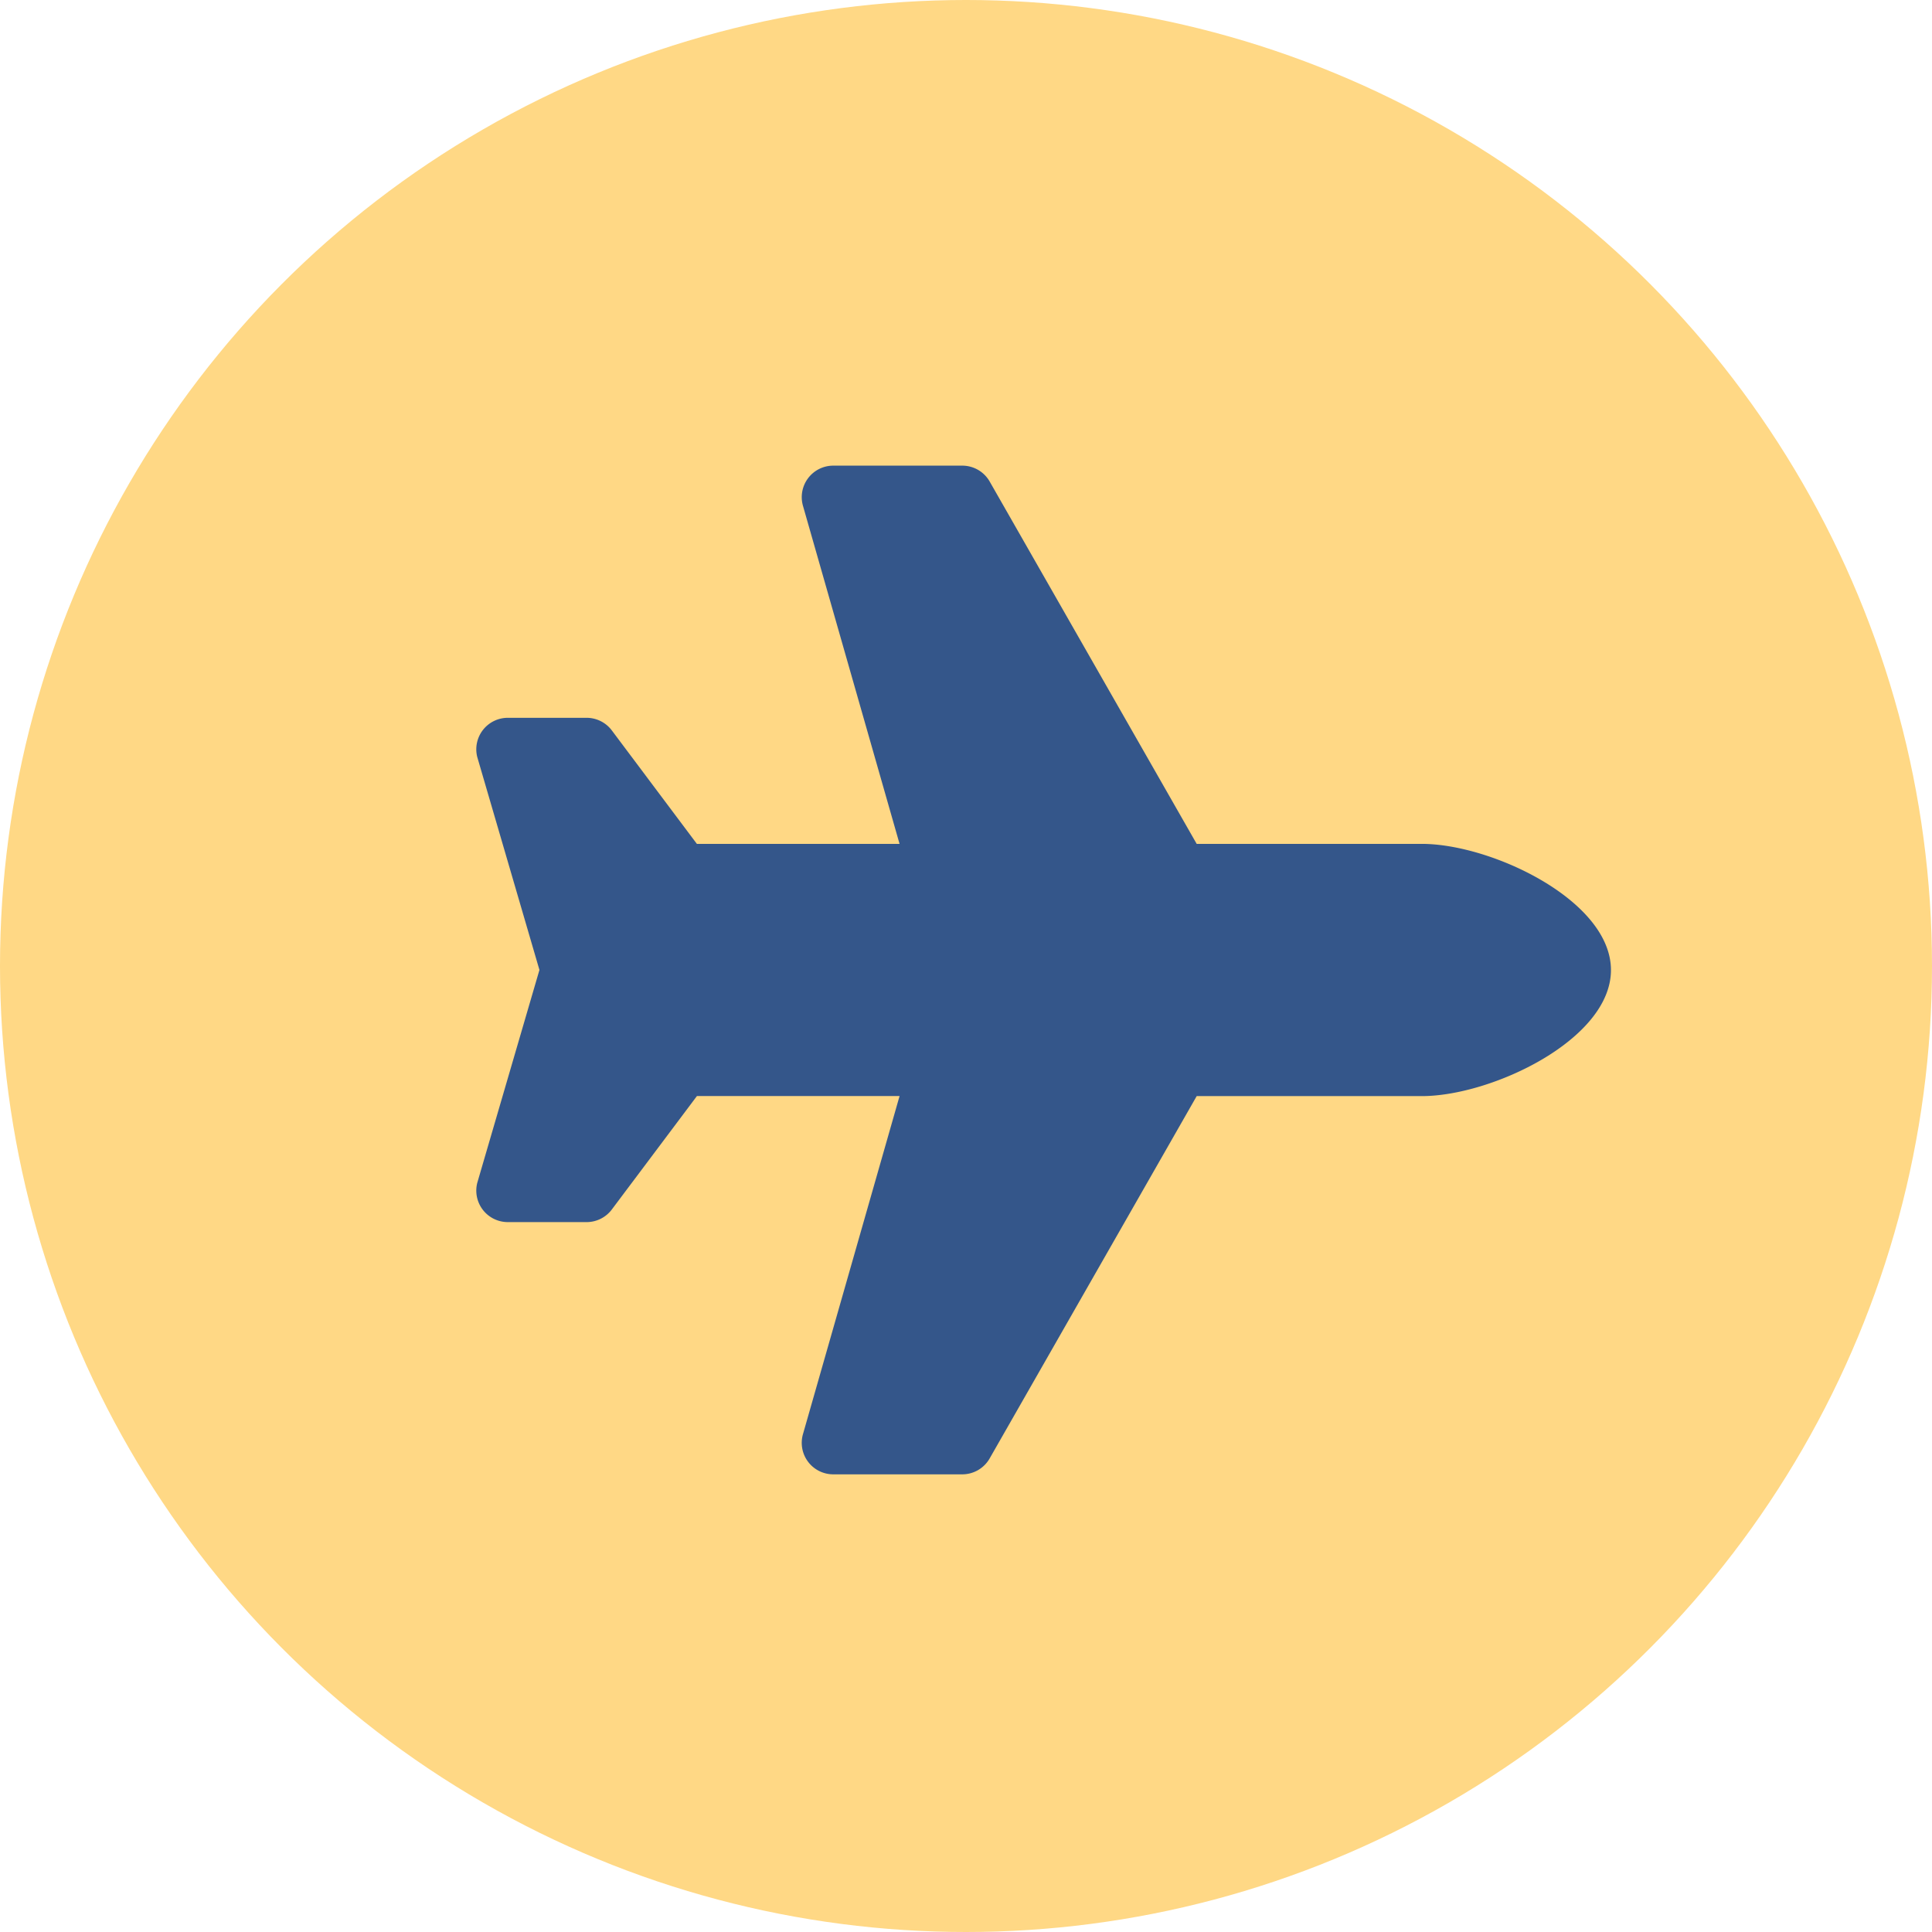
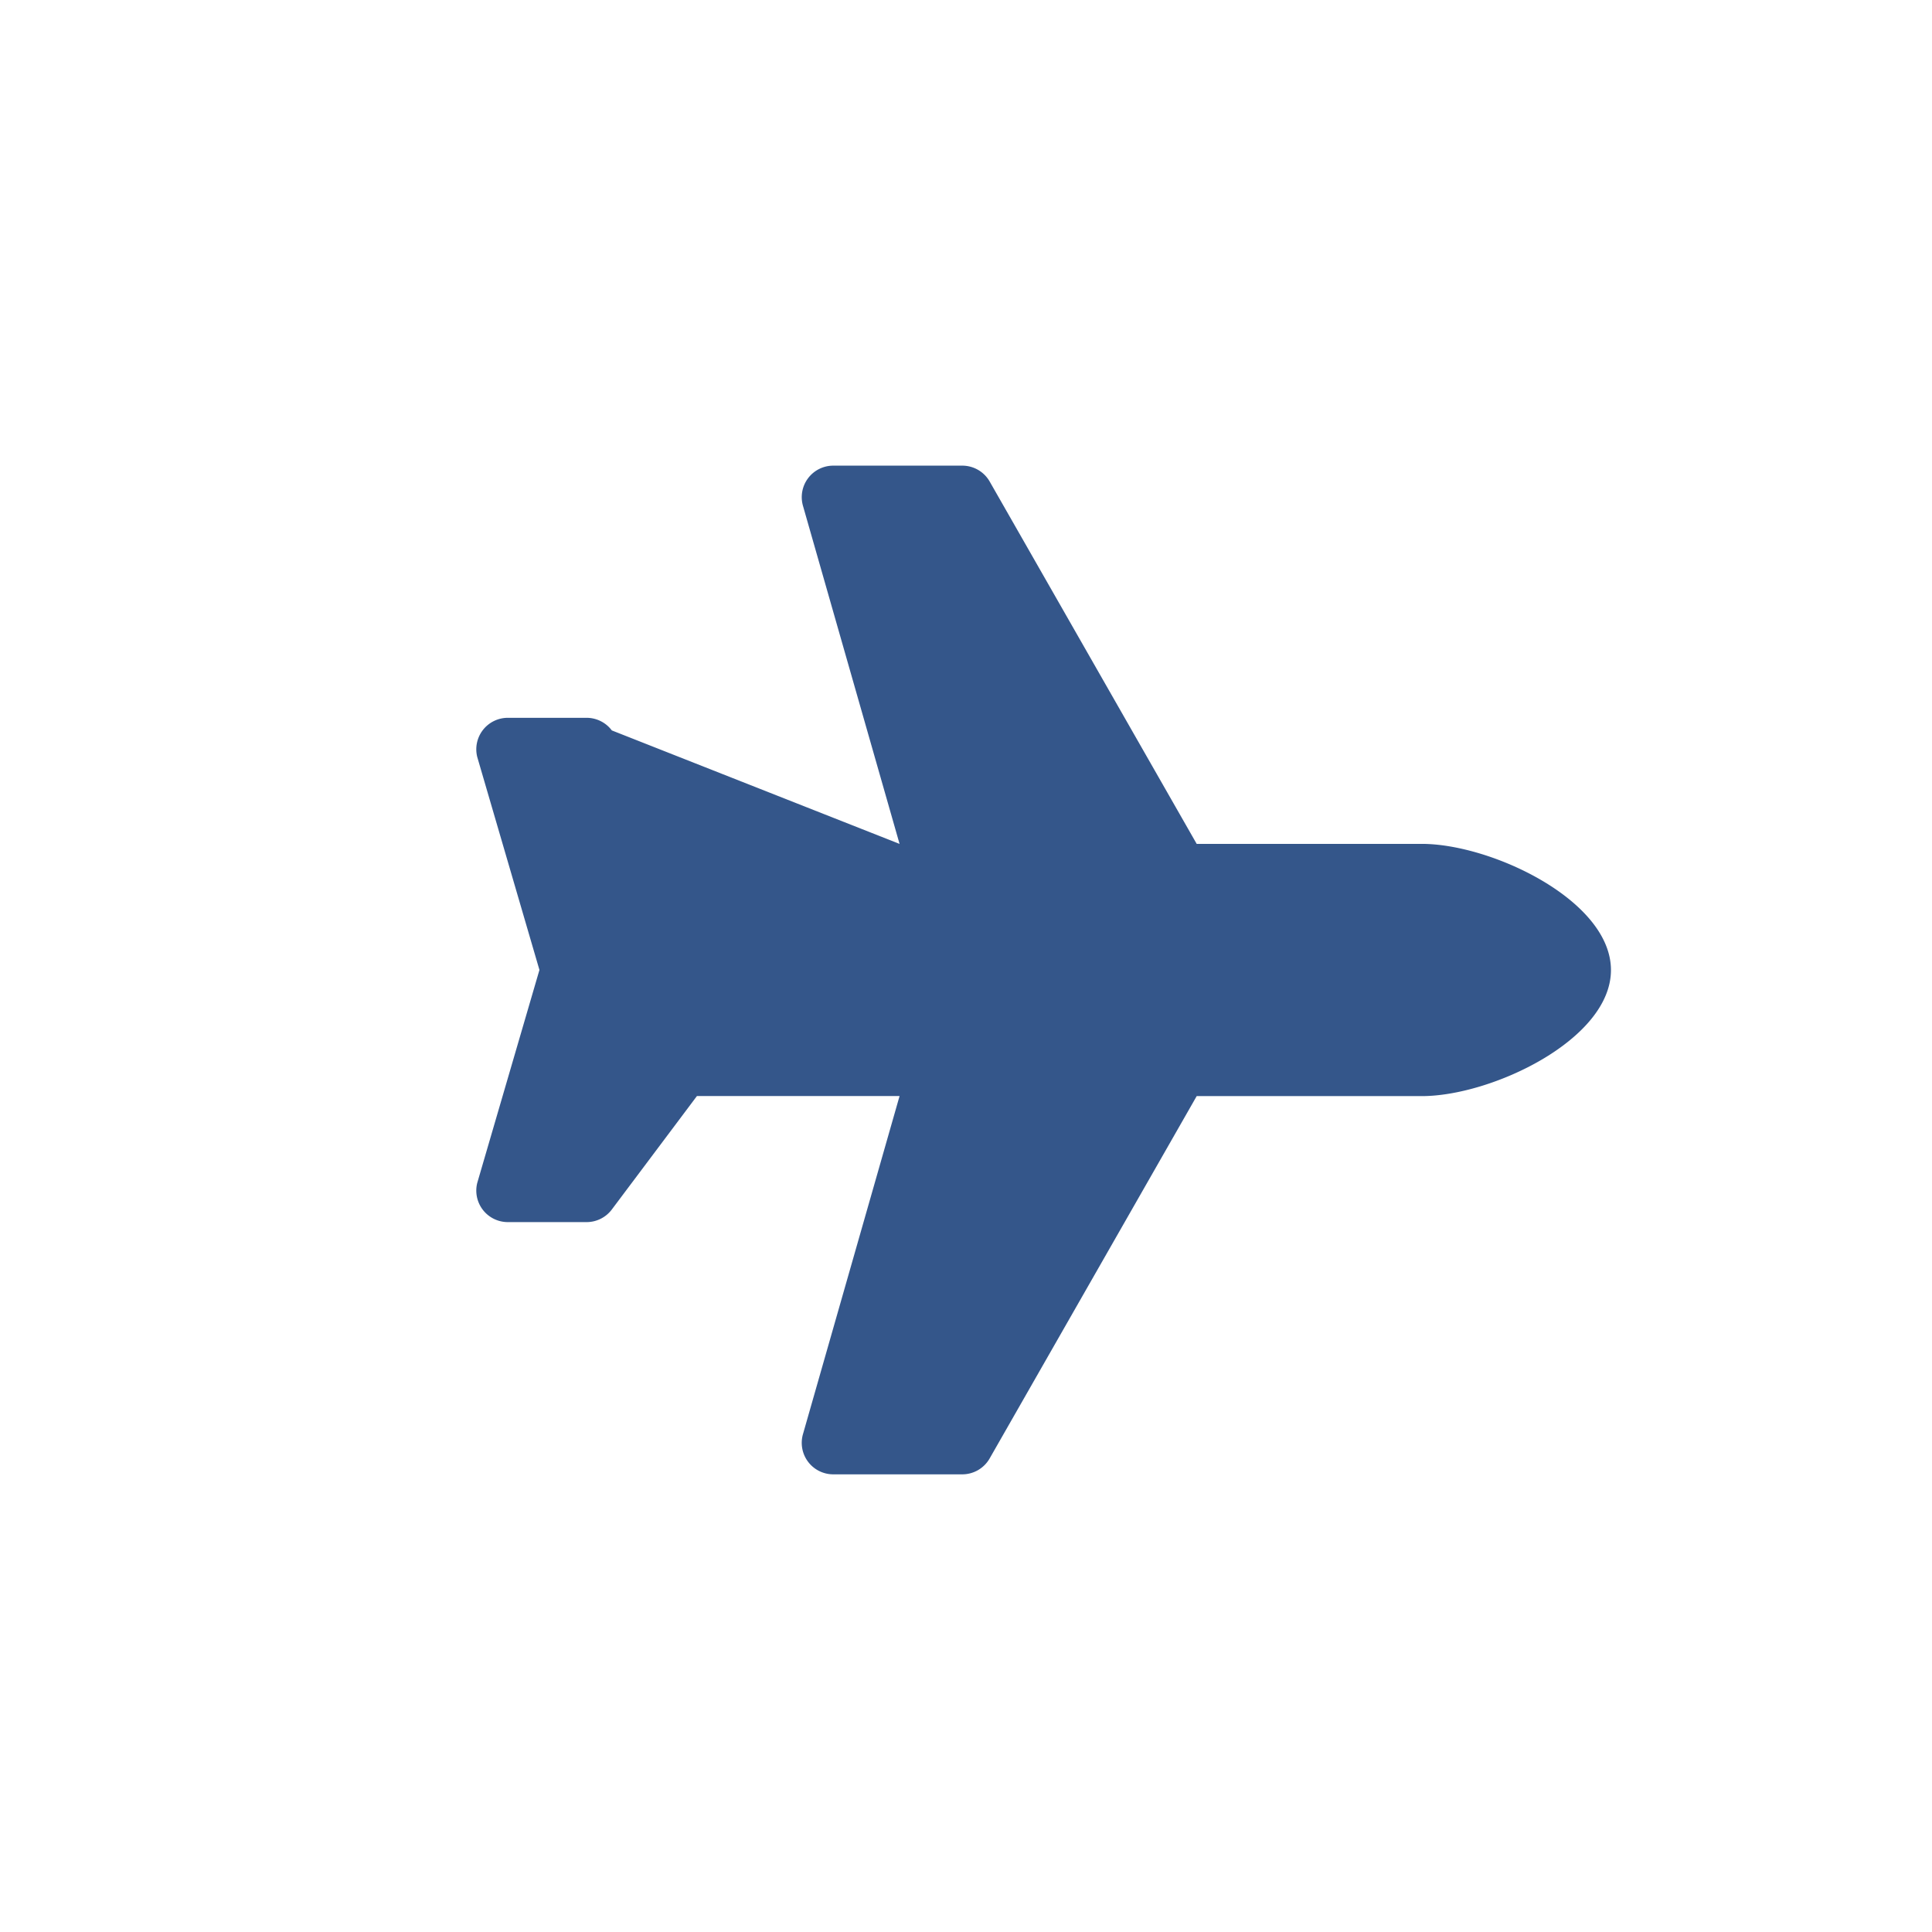
<svg xmlns="http://www.w3.org/2000/svg" width="52" height="52" viewBox="0 0 52 52">
  <g id="Raggruppa_414" data-name="Raggruppa 414" transform="translate(-323 -2983)">
    <g id="Raggruppa_268" data-name="Raggruppa 268" transform="translate(0 -42)">
-       <circle id="Ellisse_128" data-name="Ellisse 128" cx="26" cy="26" r="26" transform="translate(323 3025)" fill="#ffd885" />
-       <path id="Icon_awesome-plane" data-name="Icon awesome-plane" d="M25.45,10.18H19.39L13.818.427A.849.849,0,0,0,13.081,0H9.608a.848.848,0,0,0-.815,1.081l2.6,9.1H5.938L3.648,7.126a.849.849,0,0,0-.679-.339H.849A.848.848,0,0,0,.026,7.841L1.7,13.573.026,19.306A.848.848,0,0,0,.849,20.36h2.12a.848.848,0,0,0,.679-.339l2.291-3.054h5.454l-2.6,9.1a.848.848,0,0,0,.815,1.082h3.473a.849.849,0,0,0,.736-.427l5.573-9.753h6.06c1.874,0,5.09-1.519,5.09-3.393S27.324,10.18,25.45,10.18Z" transform="translate(335.819 3037.533)" fill="#34568a" />
+       <path id="Icon_awesome-plane" data-name="Icon awesome-plane" d="M25.45,10.18H19.39L13.818.427A.849.849,0,0,0,13.081,0H9.608a.848.848,0,0,0-.815,1.081l2.6,9.1L3.648,7.126a.849.849,0,0,0-.679-.339H.849A.848.848,0,0,0,.026,7.841L1.7,13.573.026,19.306A.848.848,0,0,0,.849,20.36h2.12a.848.848,0,0,0,.679-.339l2.291-3.054h5.454l-2.6,9.1a.848.848,0,0,0,.815,1.082h3.473a.849.849,0,0,0,.736-.427l5.573-9.753h6.06c1.874,0,5.09-1.519,5.09-3.393S27.324,10.18,25.45,10.18Z" transform="translate(335.819 3037.533)" fill="#34568a" />
    </g>
  </g>
</svg>